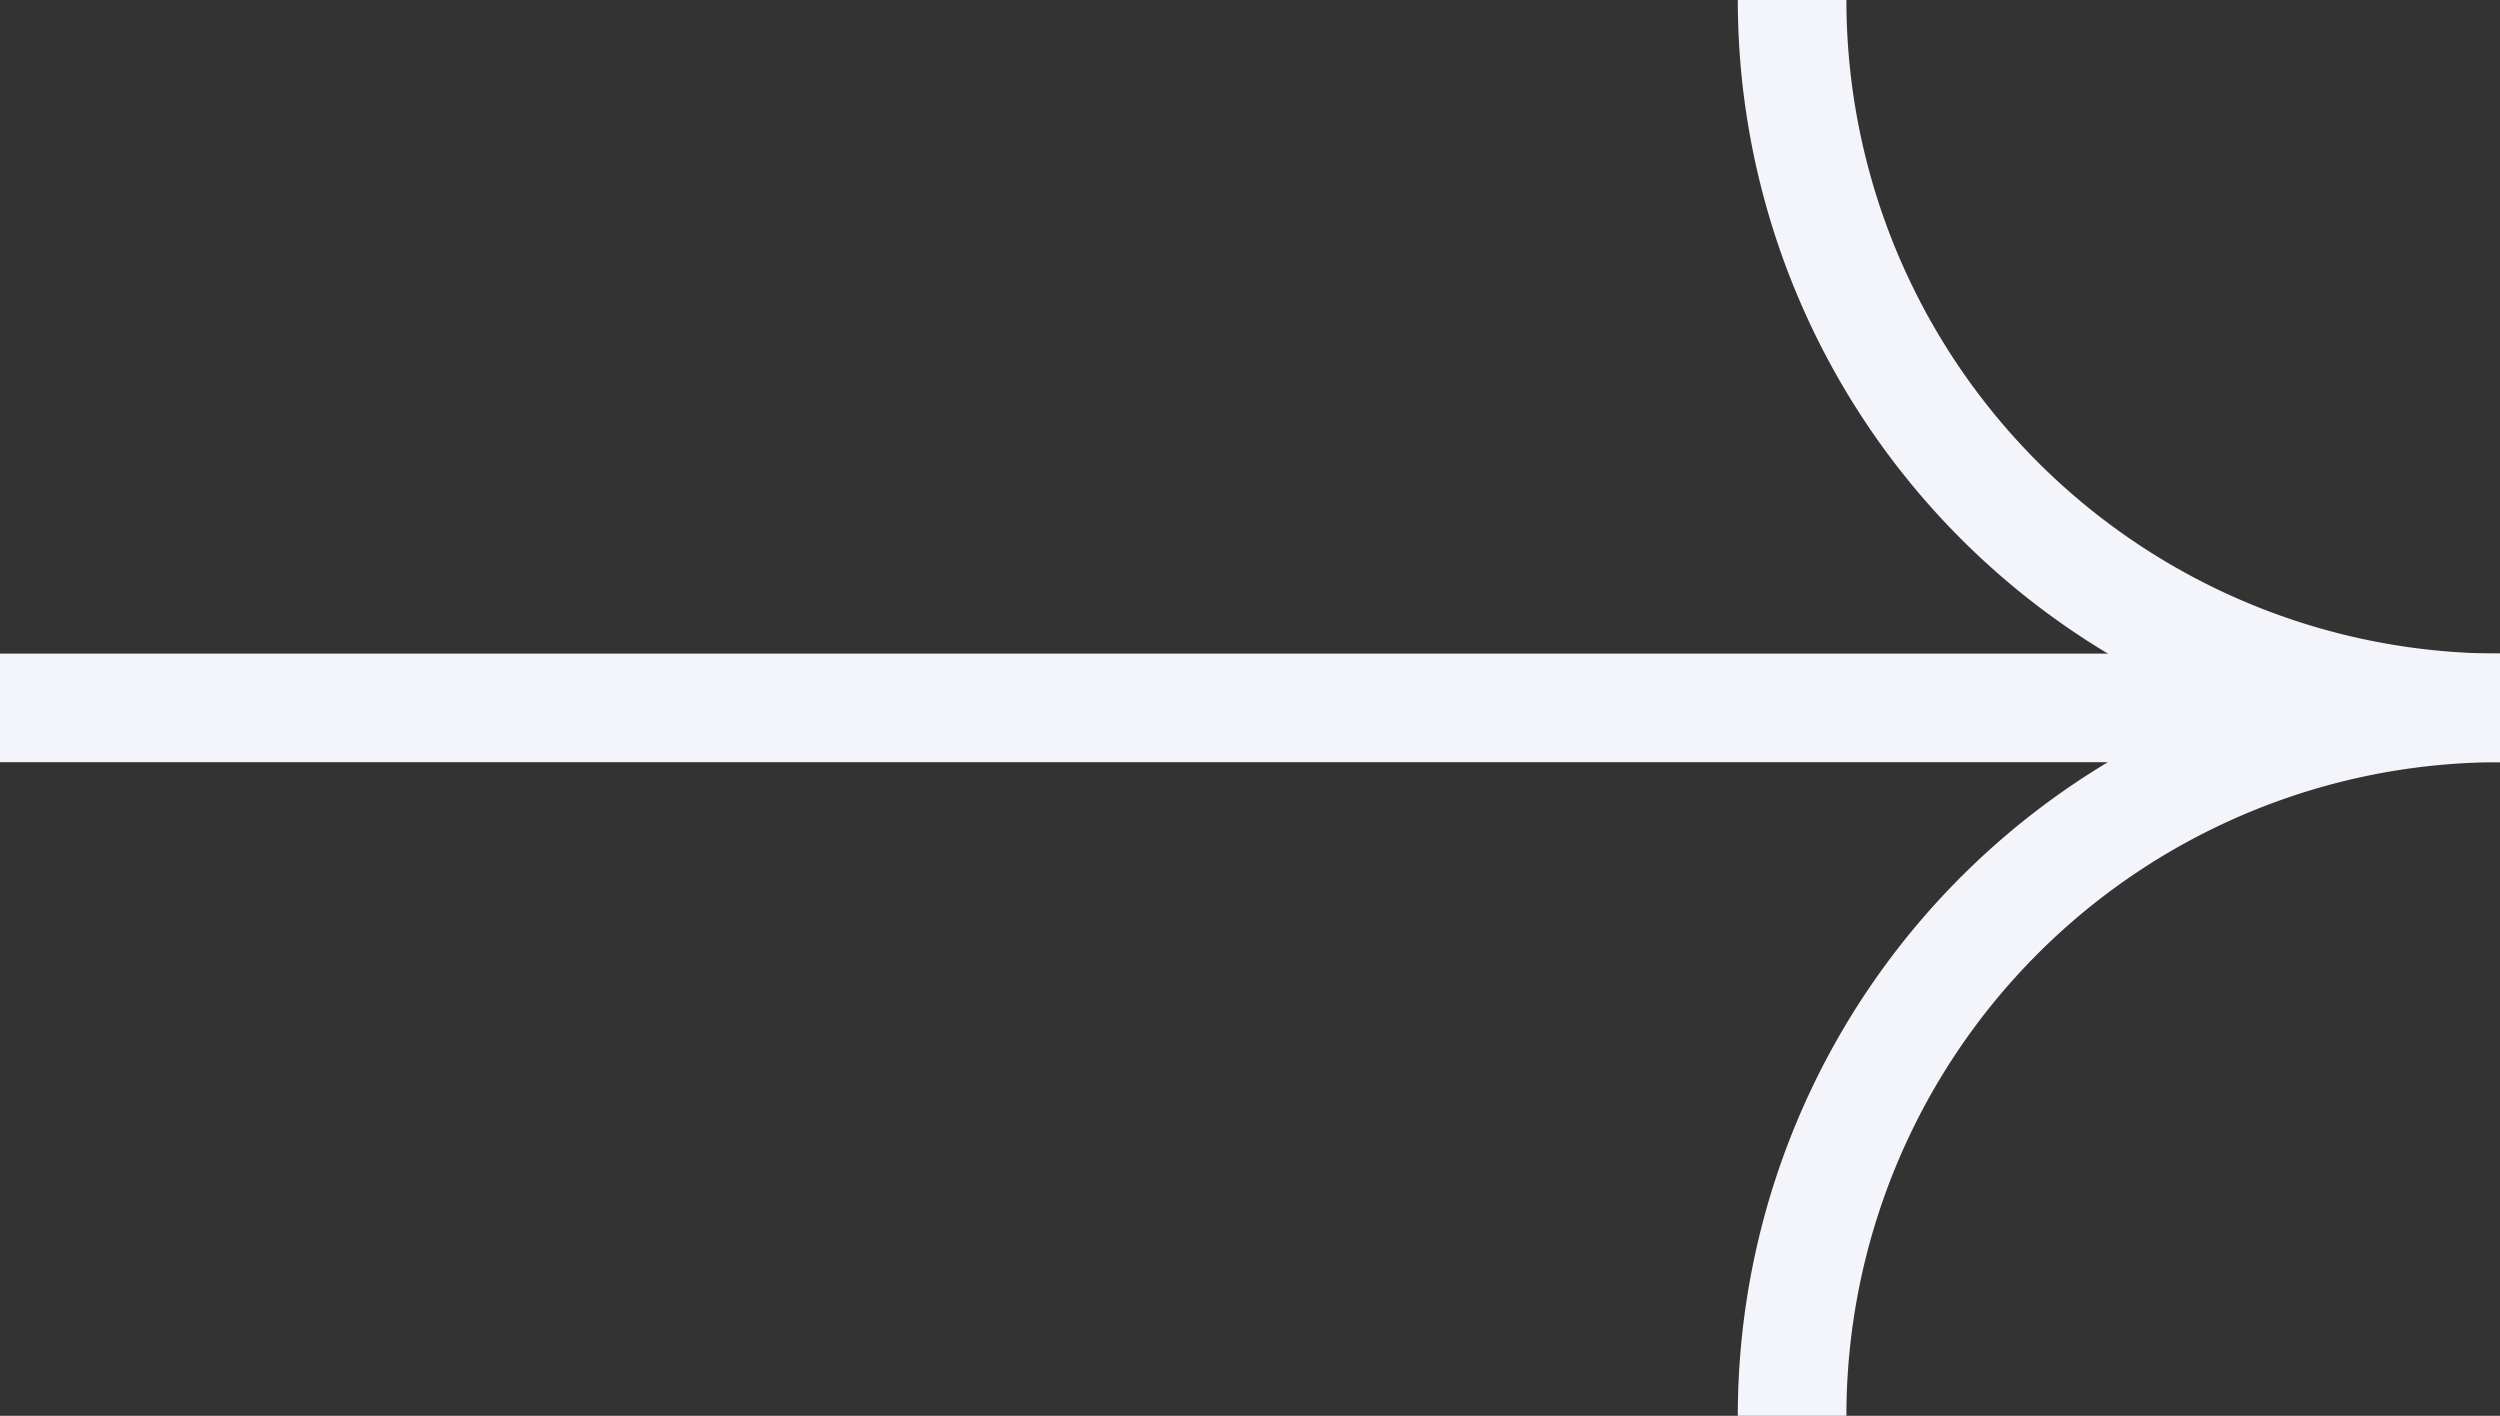
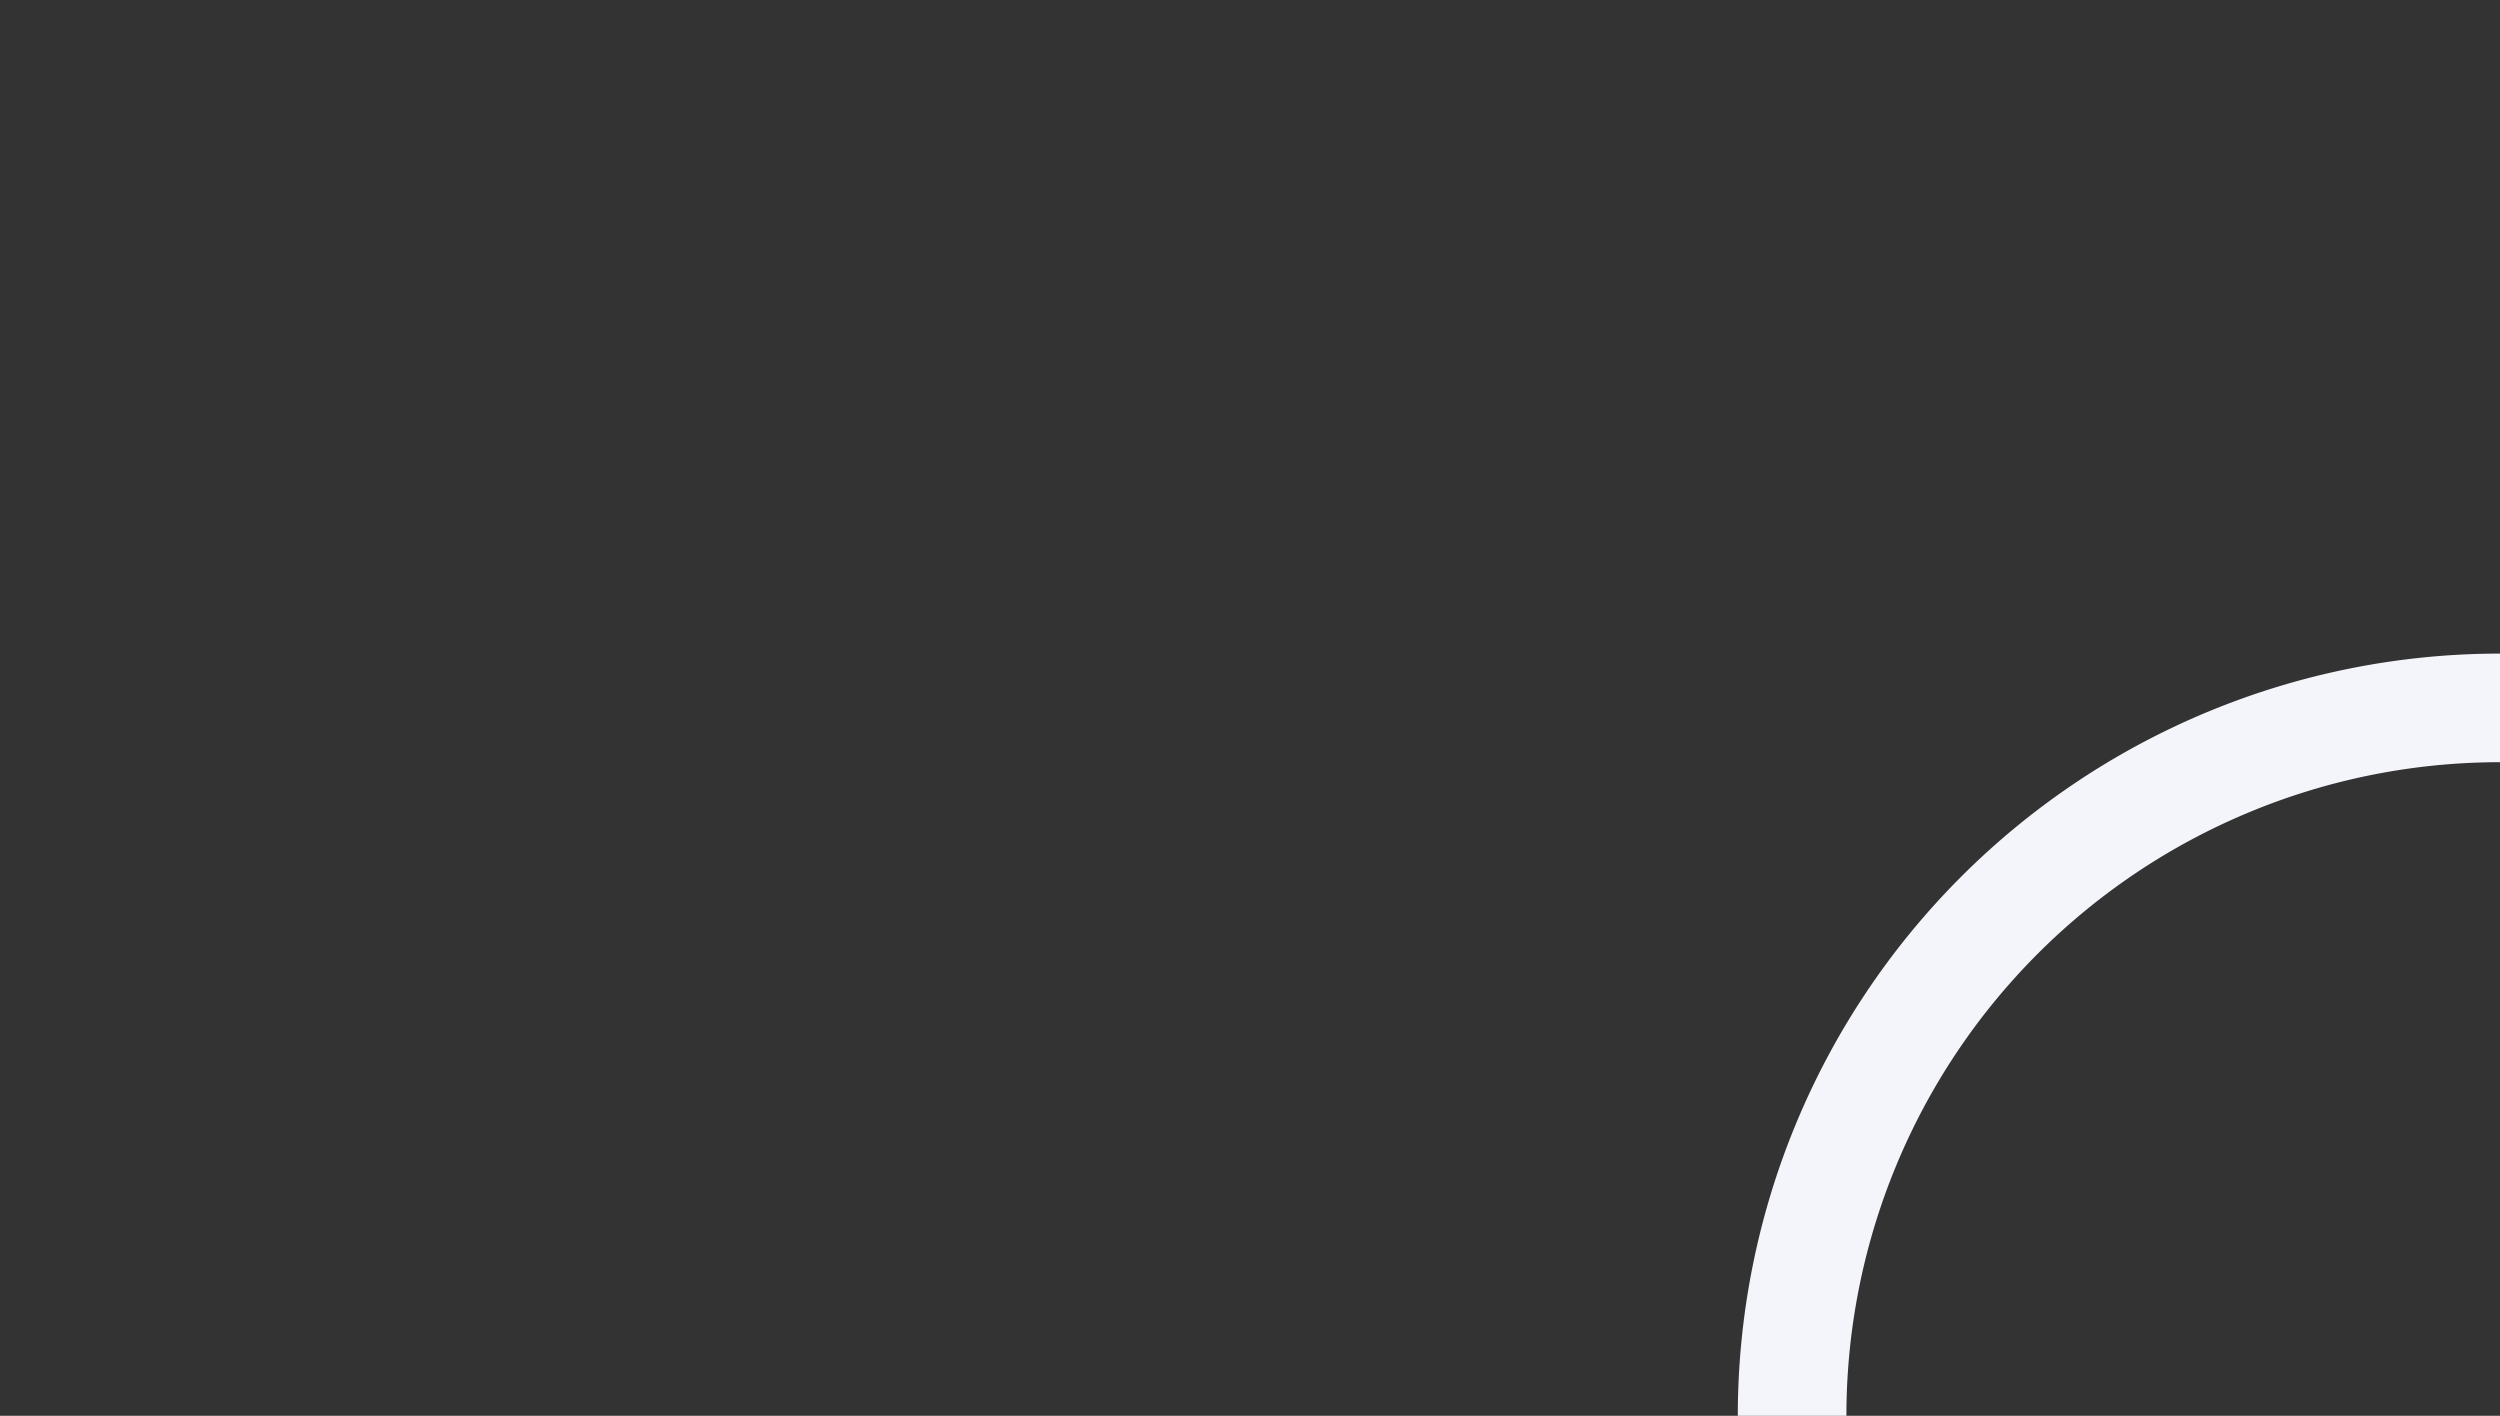
<svg xmlns="http://www.w3.org/2000/svg" width="23.019" height="13.036" viewBox="0 0 23.019 13.036">
  <rect x="0" y="0" width="23.019" height="13.036" fill="#333333" stroke="none" />
  <g id="Group_282" data-name="Group 282" transform="translate(-469.981 -5847.982)">
    <g id="Group_67" data-name="Group 67" transform="translate(361.834 -443)">
      <g id="Group_65" data-name="Group 65" transform="translate(16.557 6295.982)">
        <g id="Group_22" data-name="Group 22" transform="translate(91.59 -5)">
-           <path id="Path_5" data-name="Path 5" d="M1160.573,6.519A6.518,6.518,0,0,1,1154.055,0" transform="translate(-1137.554 -0.001)" fill="none" stroke="#f4f5fb" stroke-miterlimit="10" stroke-width="1" />
-           <path id="Path_6" data-name="Path 6" d="M79.091,137.553a6.518,6.518,0,0,1,6.518-6.518H62.59" transform="translate(-62.59 -124.517)" fill="none" stroke="#f4f5fb" stroke-miterlimit="10" stroke-width="1" />
+           <path id="Path_6" data-name="Path 6" d="M79.091,137.553a6.518,6.518,0,0,1,6.518-6.518" transform="translate(-62.59 -124.517)" fill="none" stroke="#f4f5fb" stroke-miterlimit="10" stroke-width="1" />
        </g>
      </g>
    </g>
  </g>
</svg>